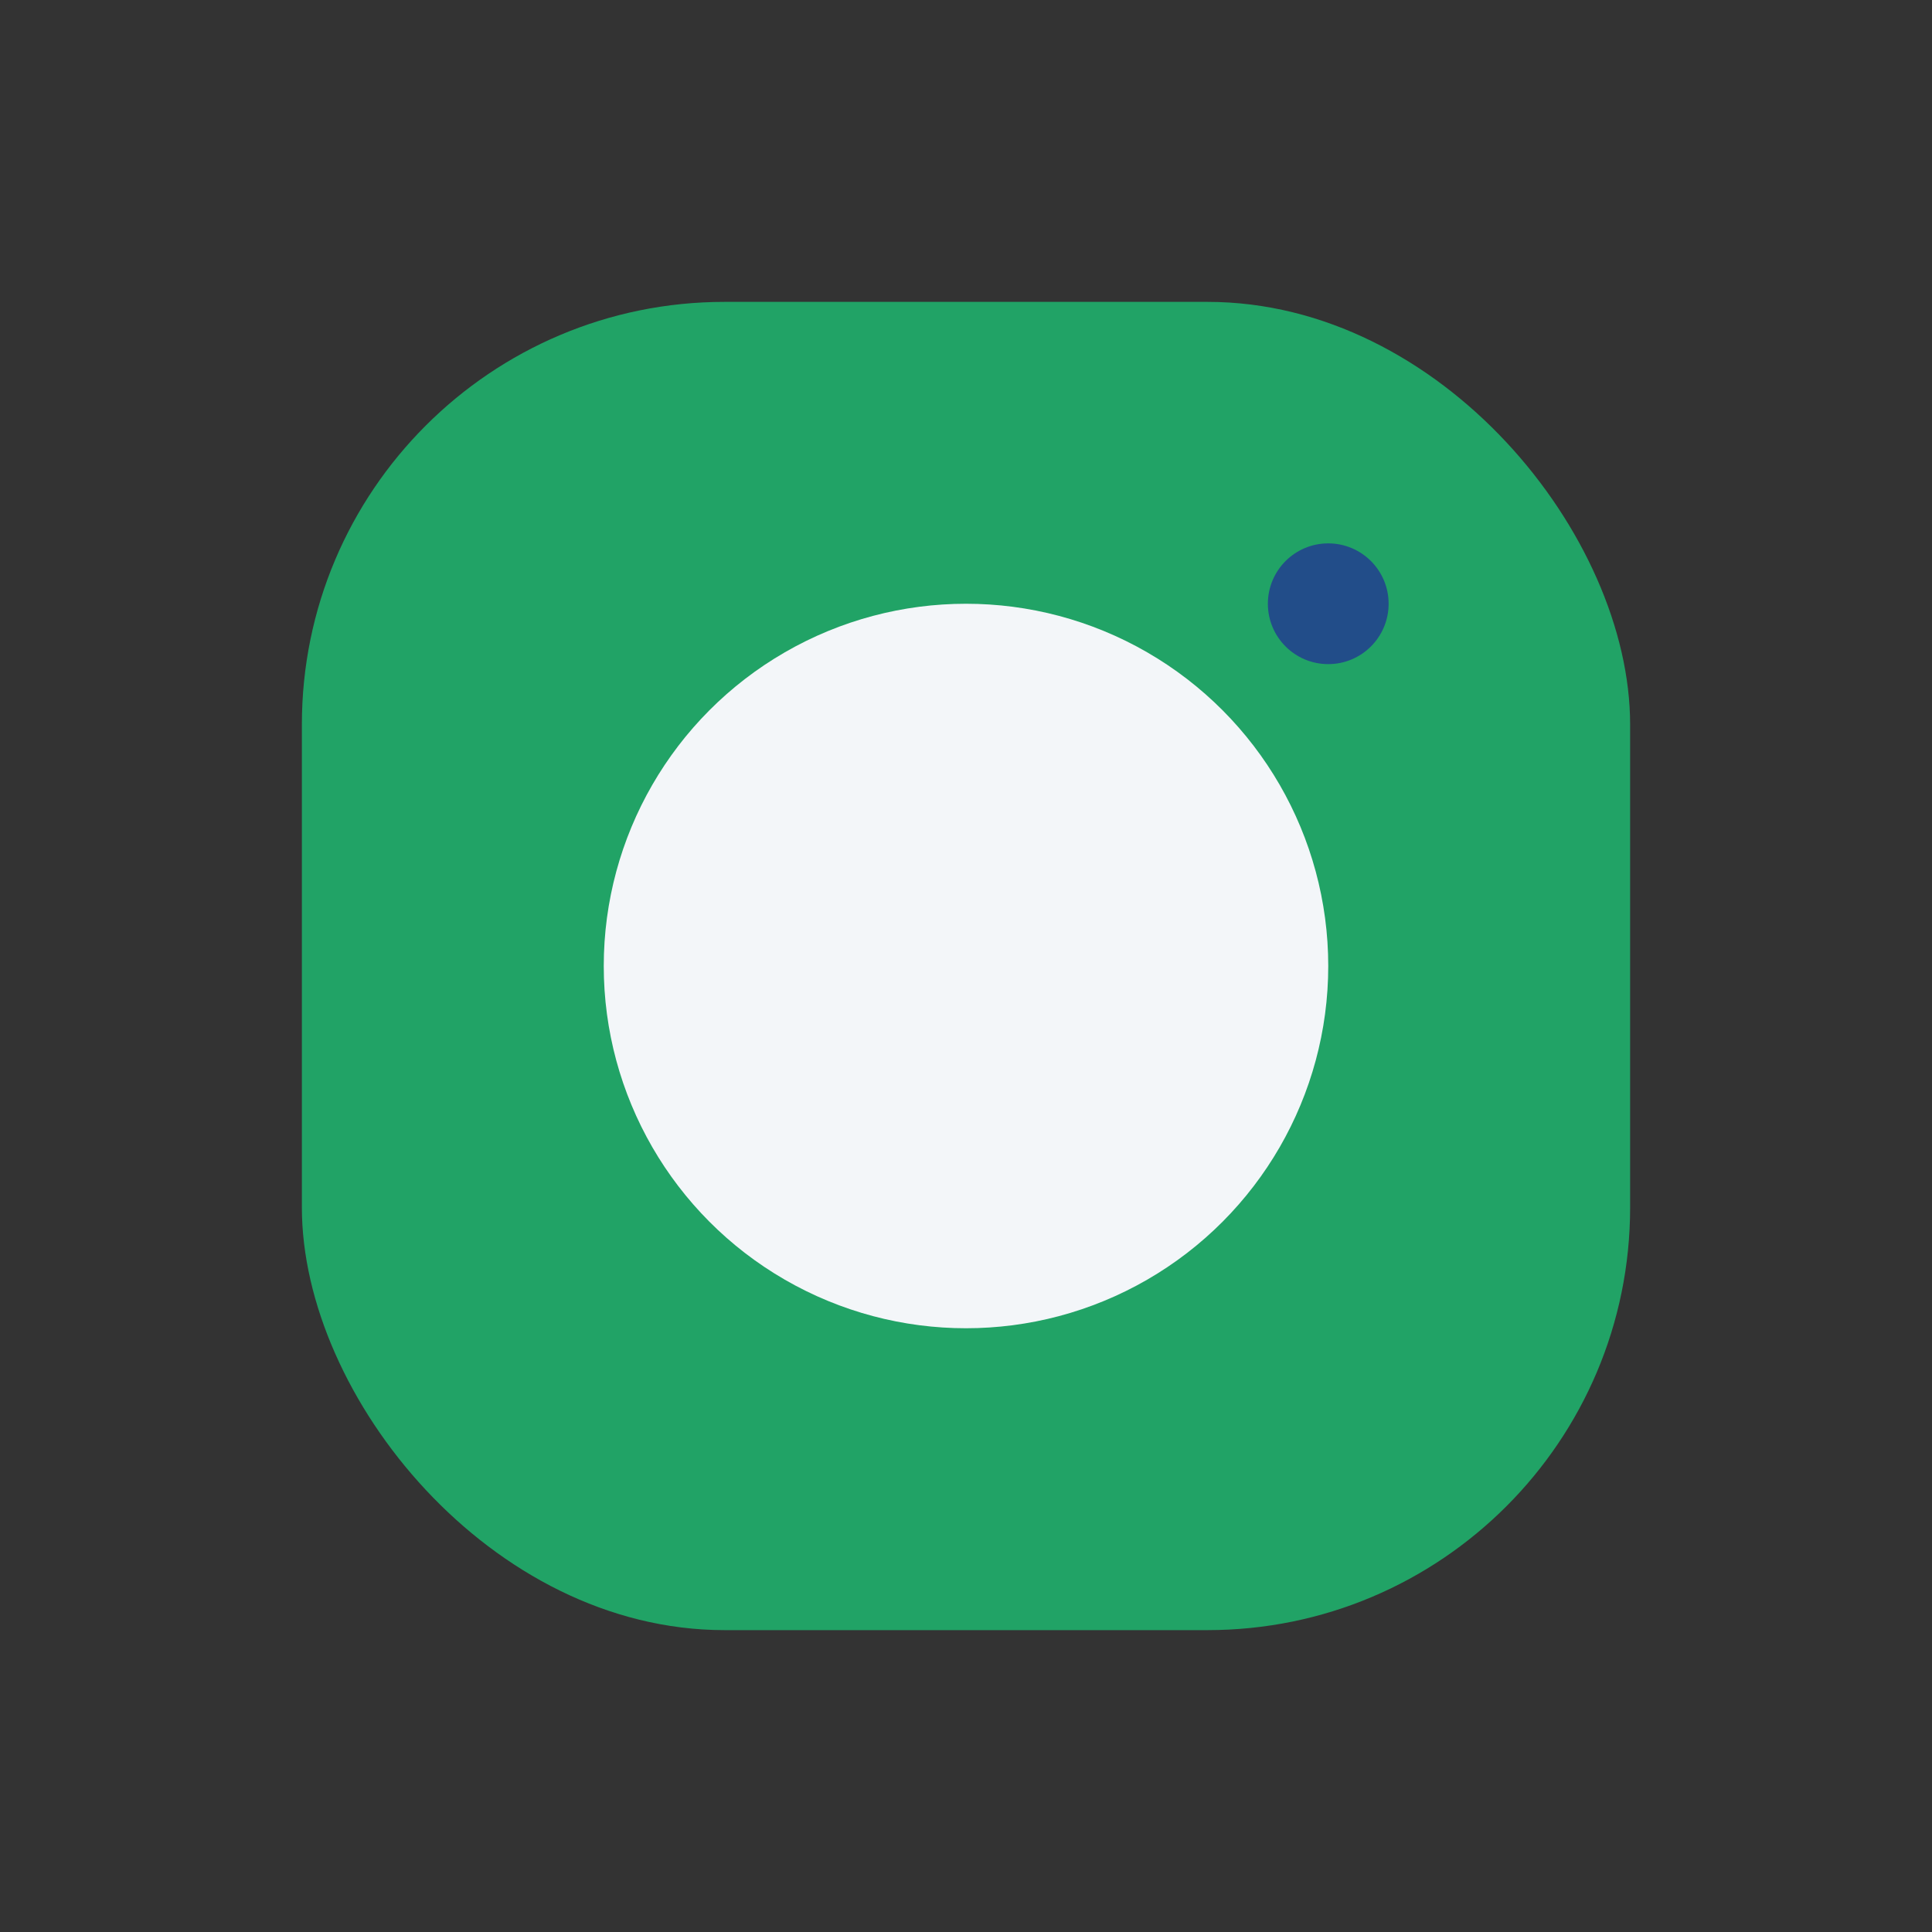
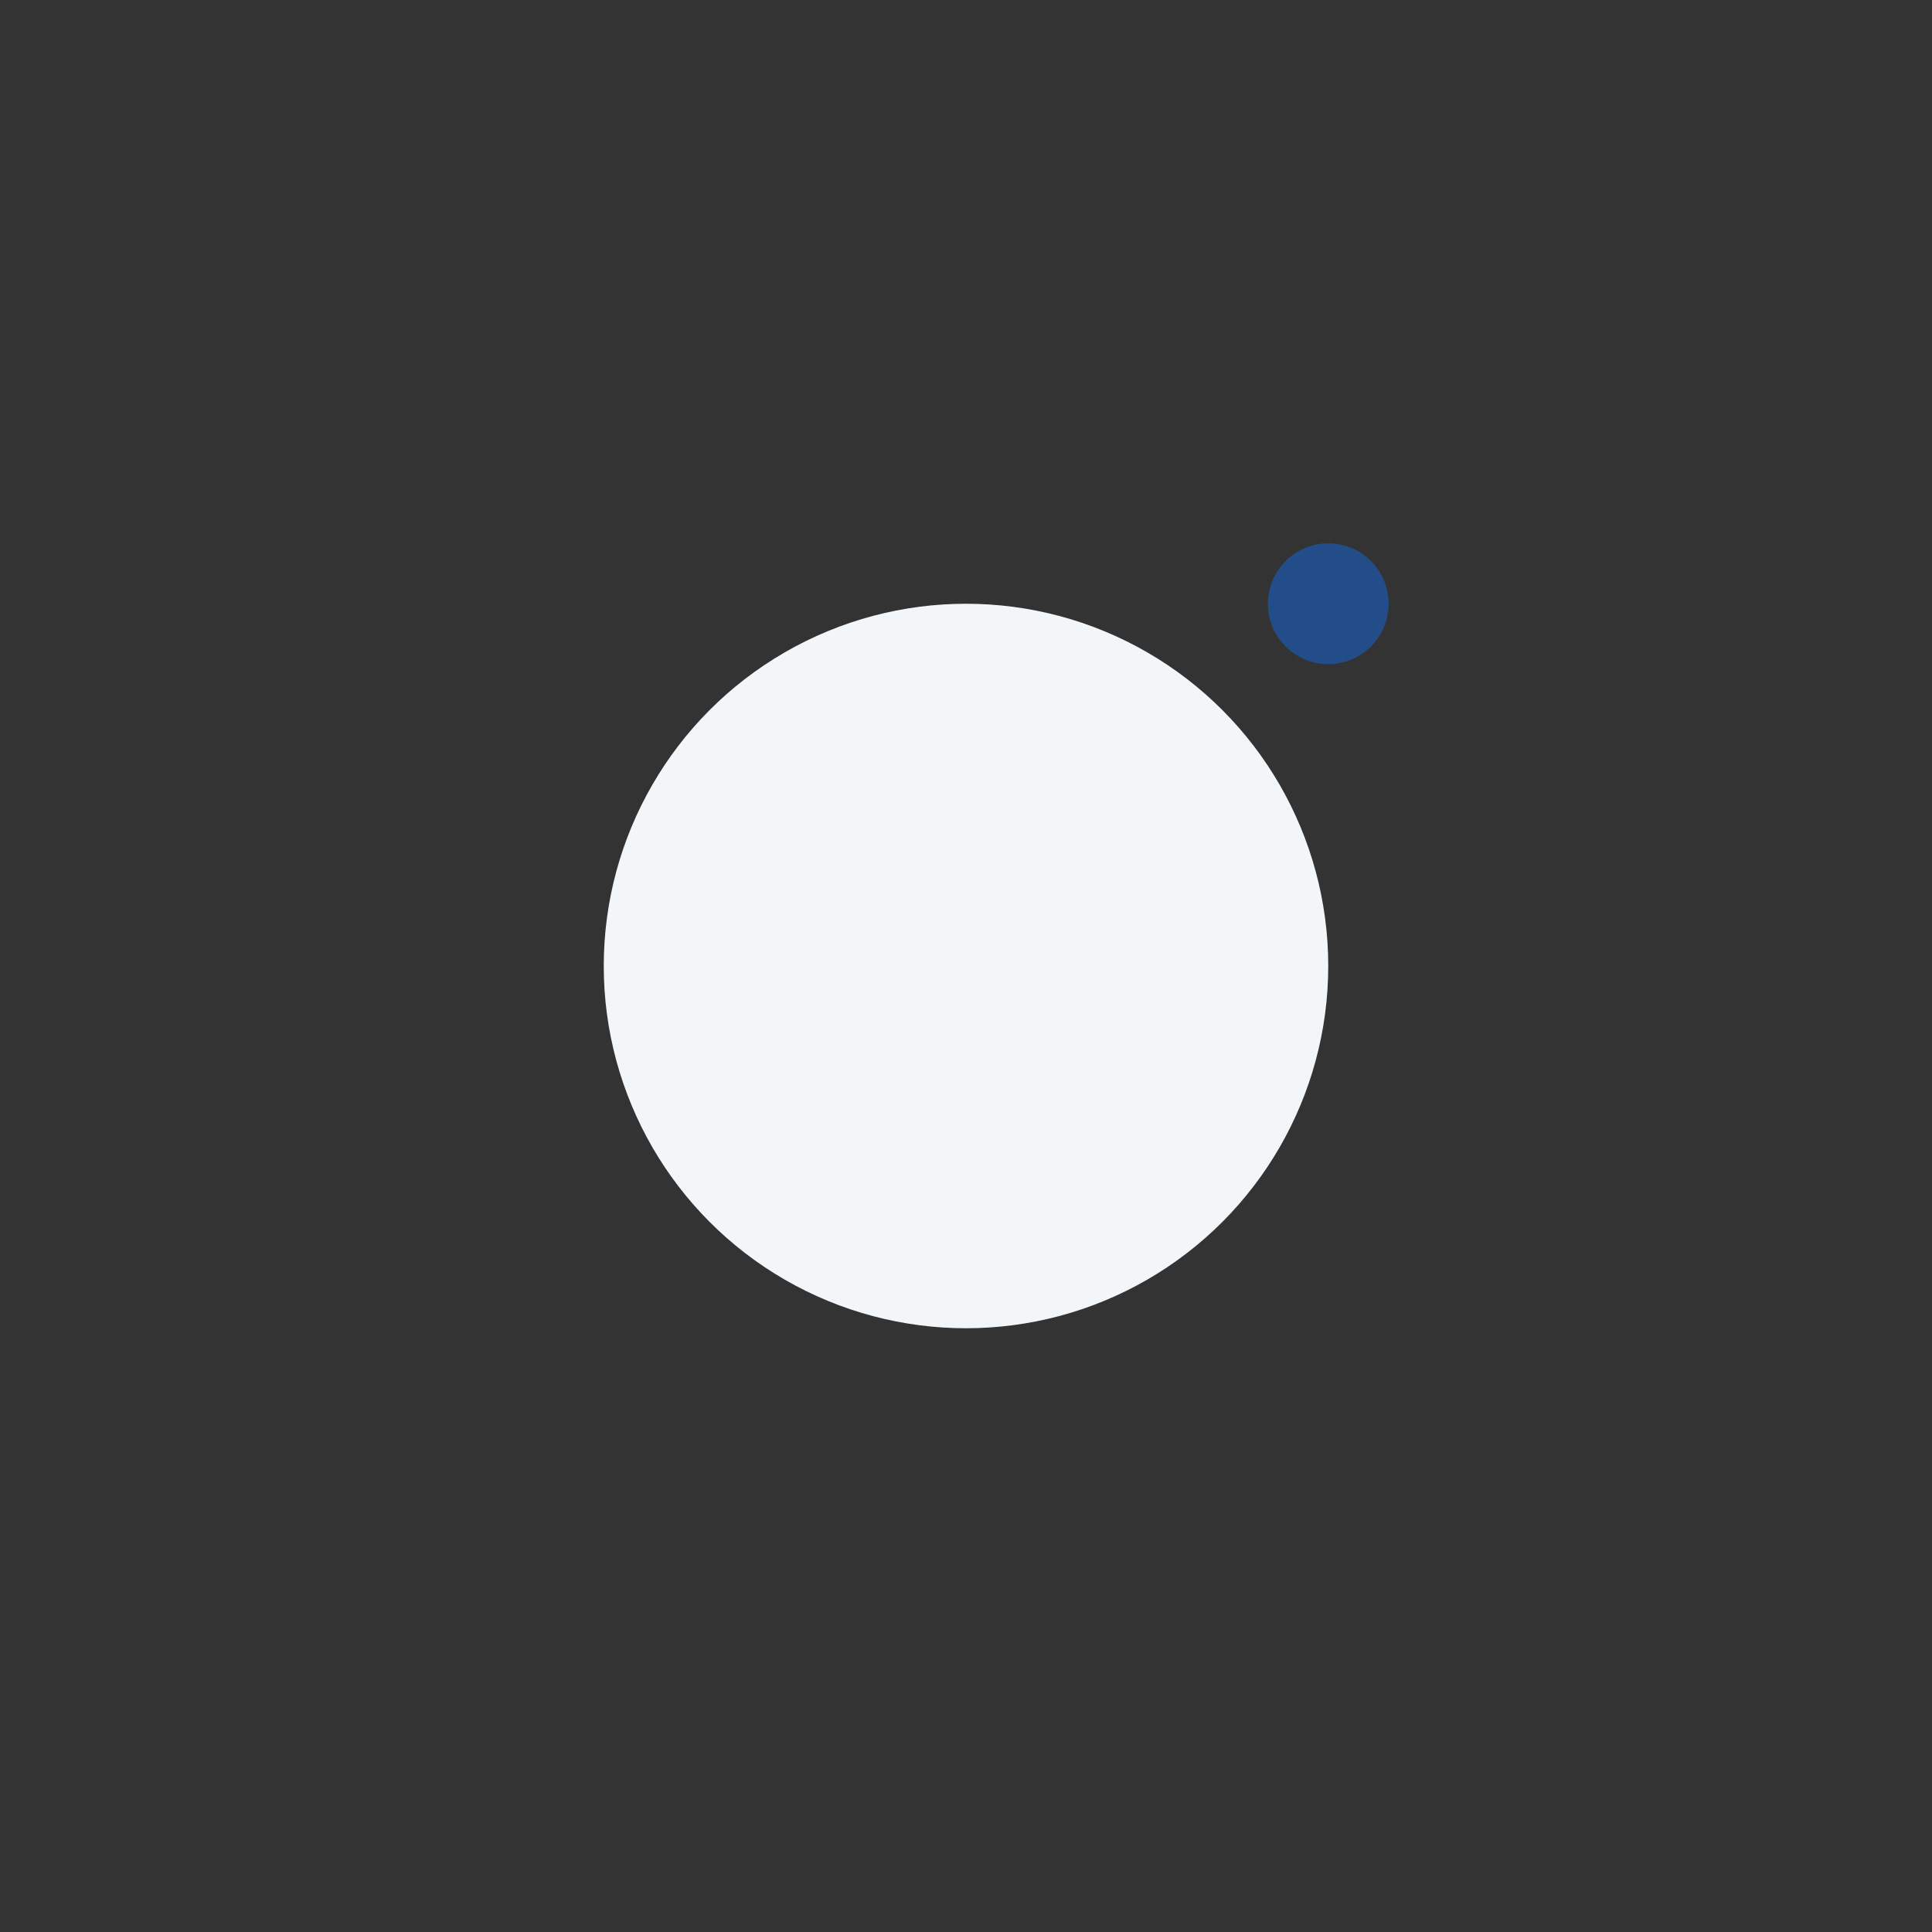
<svg xmlns="http://www.w3.org/2000/svg" width="32" height="32" viewBox="0 0 32 32">
  <rect x="0" y="0" width="32" height="32" fill="#333333" stroke="none" />
-   <rect x="5" y="5" width="22" height="22" rx="7" fill="#21A366" />
  <circle cx="16" cy="16" r="6" fill="#F3F6F9" />
  <circle cx="22" cy="10" r="1" fill="#224D89" />
</svg>